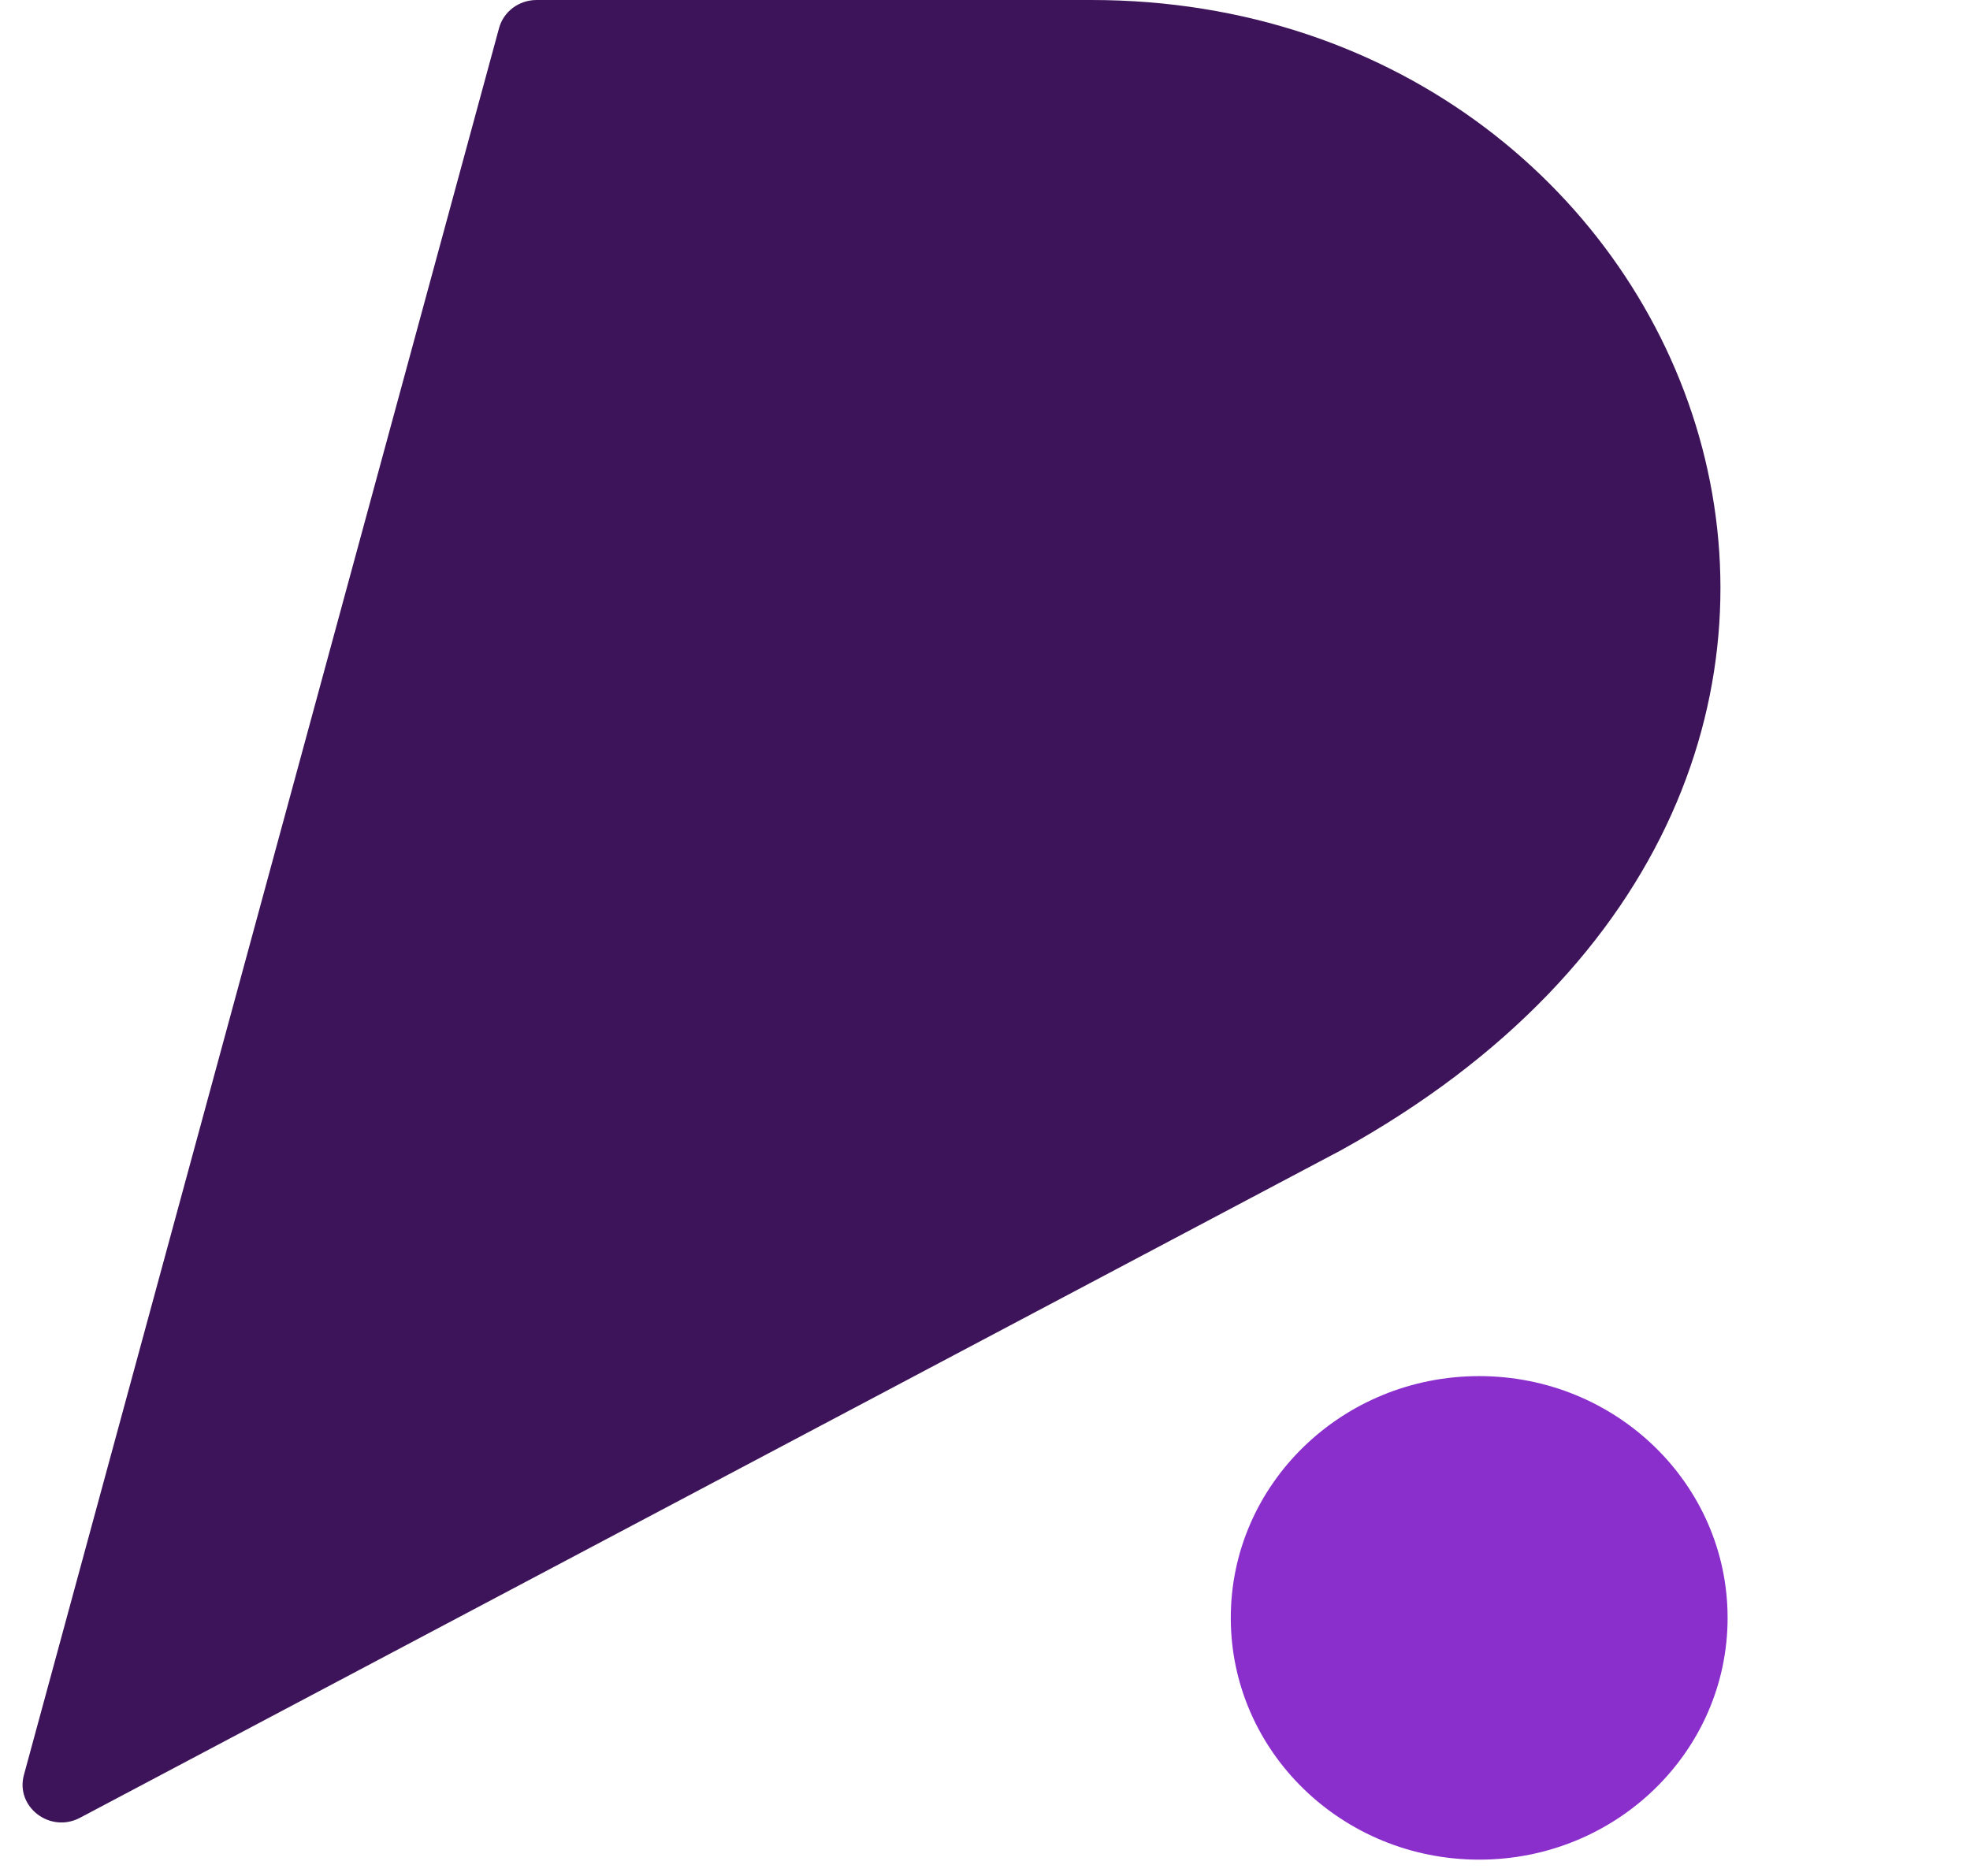
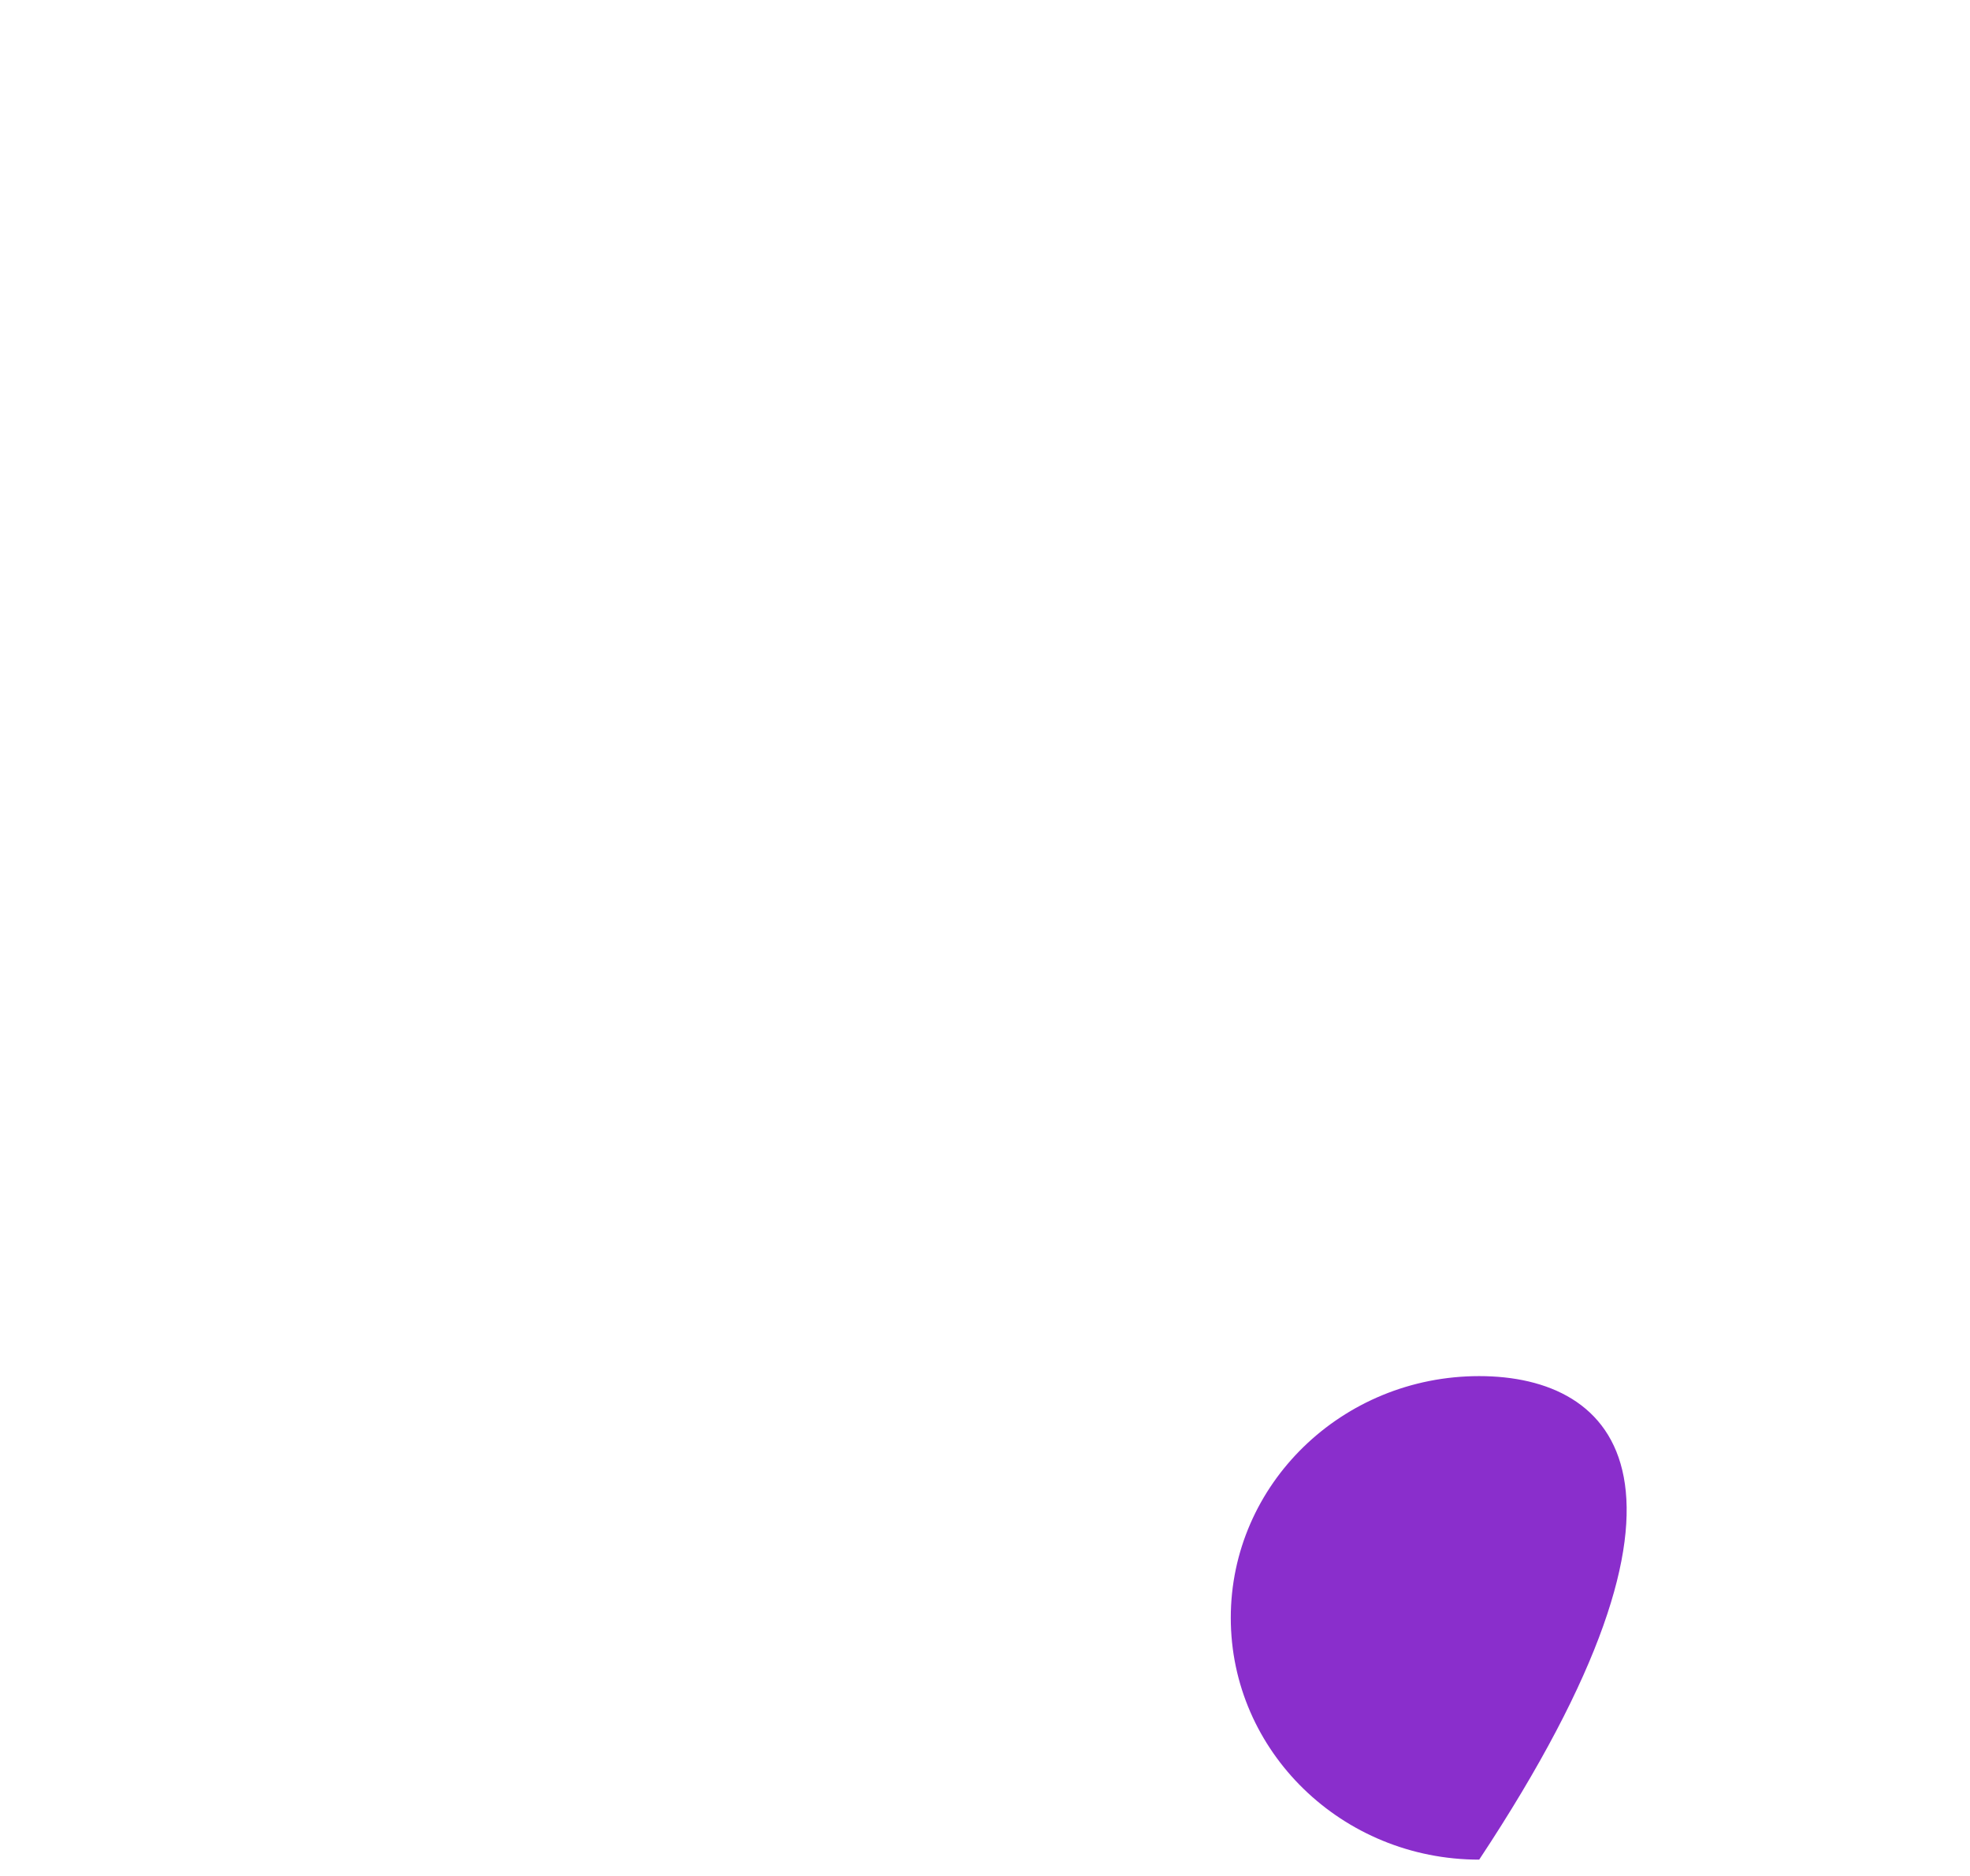
<svg xmlns="http://www.w3.org/2000/svg" width="21" height="20" viewBox="0 0 21 20" fill="none">
-   <path d="M0.255 18.923L5.32 0.299C5.368 0.123 5.532 0 5.72 0H11.634C18.216 0 21.438 8.312 14.295 12.263L0.852 19.38C0.534 19.548 0.162 19.264 0.255 18.923Z" fill="#3D1459" />
-   <path d="M15.768 19.826C17.23 19.826 18.416 18.672 18.416 17.248C18.416 15.825 17.23 14.671 15.768 14.671C14.306 14.671 13.12 15.825 13.12 17.248C13.12 18.672 14.306 19.826 15.768 19.826Z" fill="#8A2ECC" />
+   <path d="M15.768 19.826C18.416 15.825 17.23 14.671 15.768 14.671C14.306 14.671 13.12 15.825 13.12 17.248C13.12 18.672 14.306 19.826 15.768 19.826Z" fill="#8A2ECC" />
</svg>